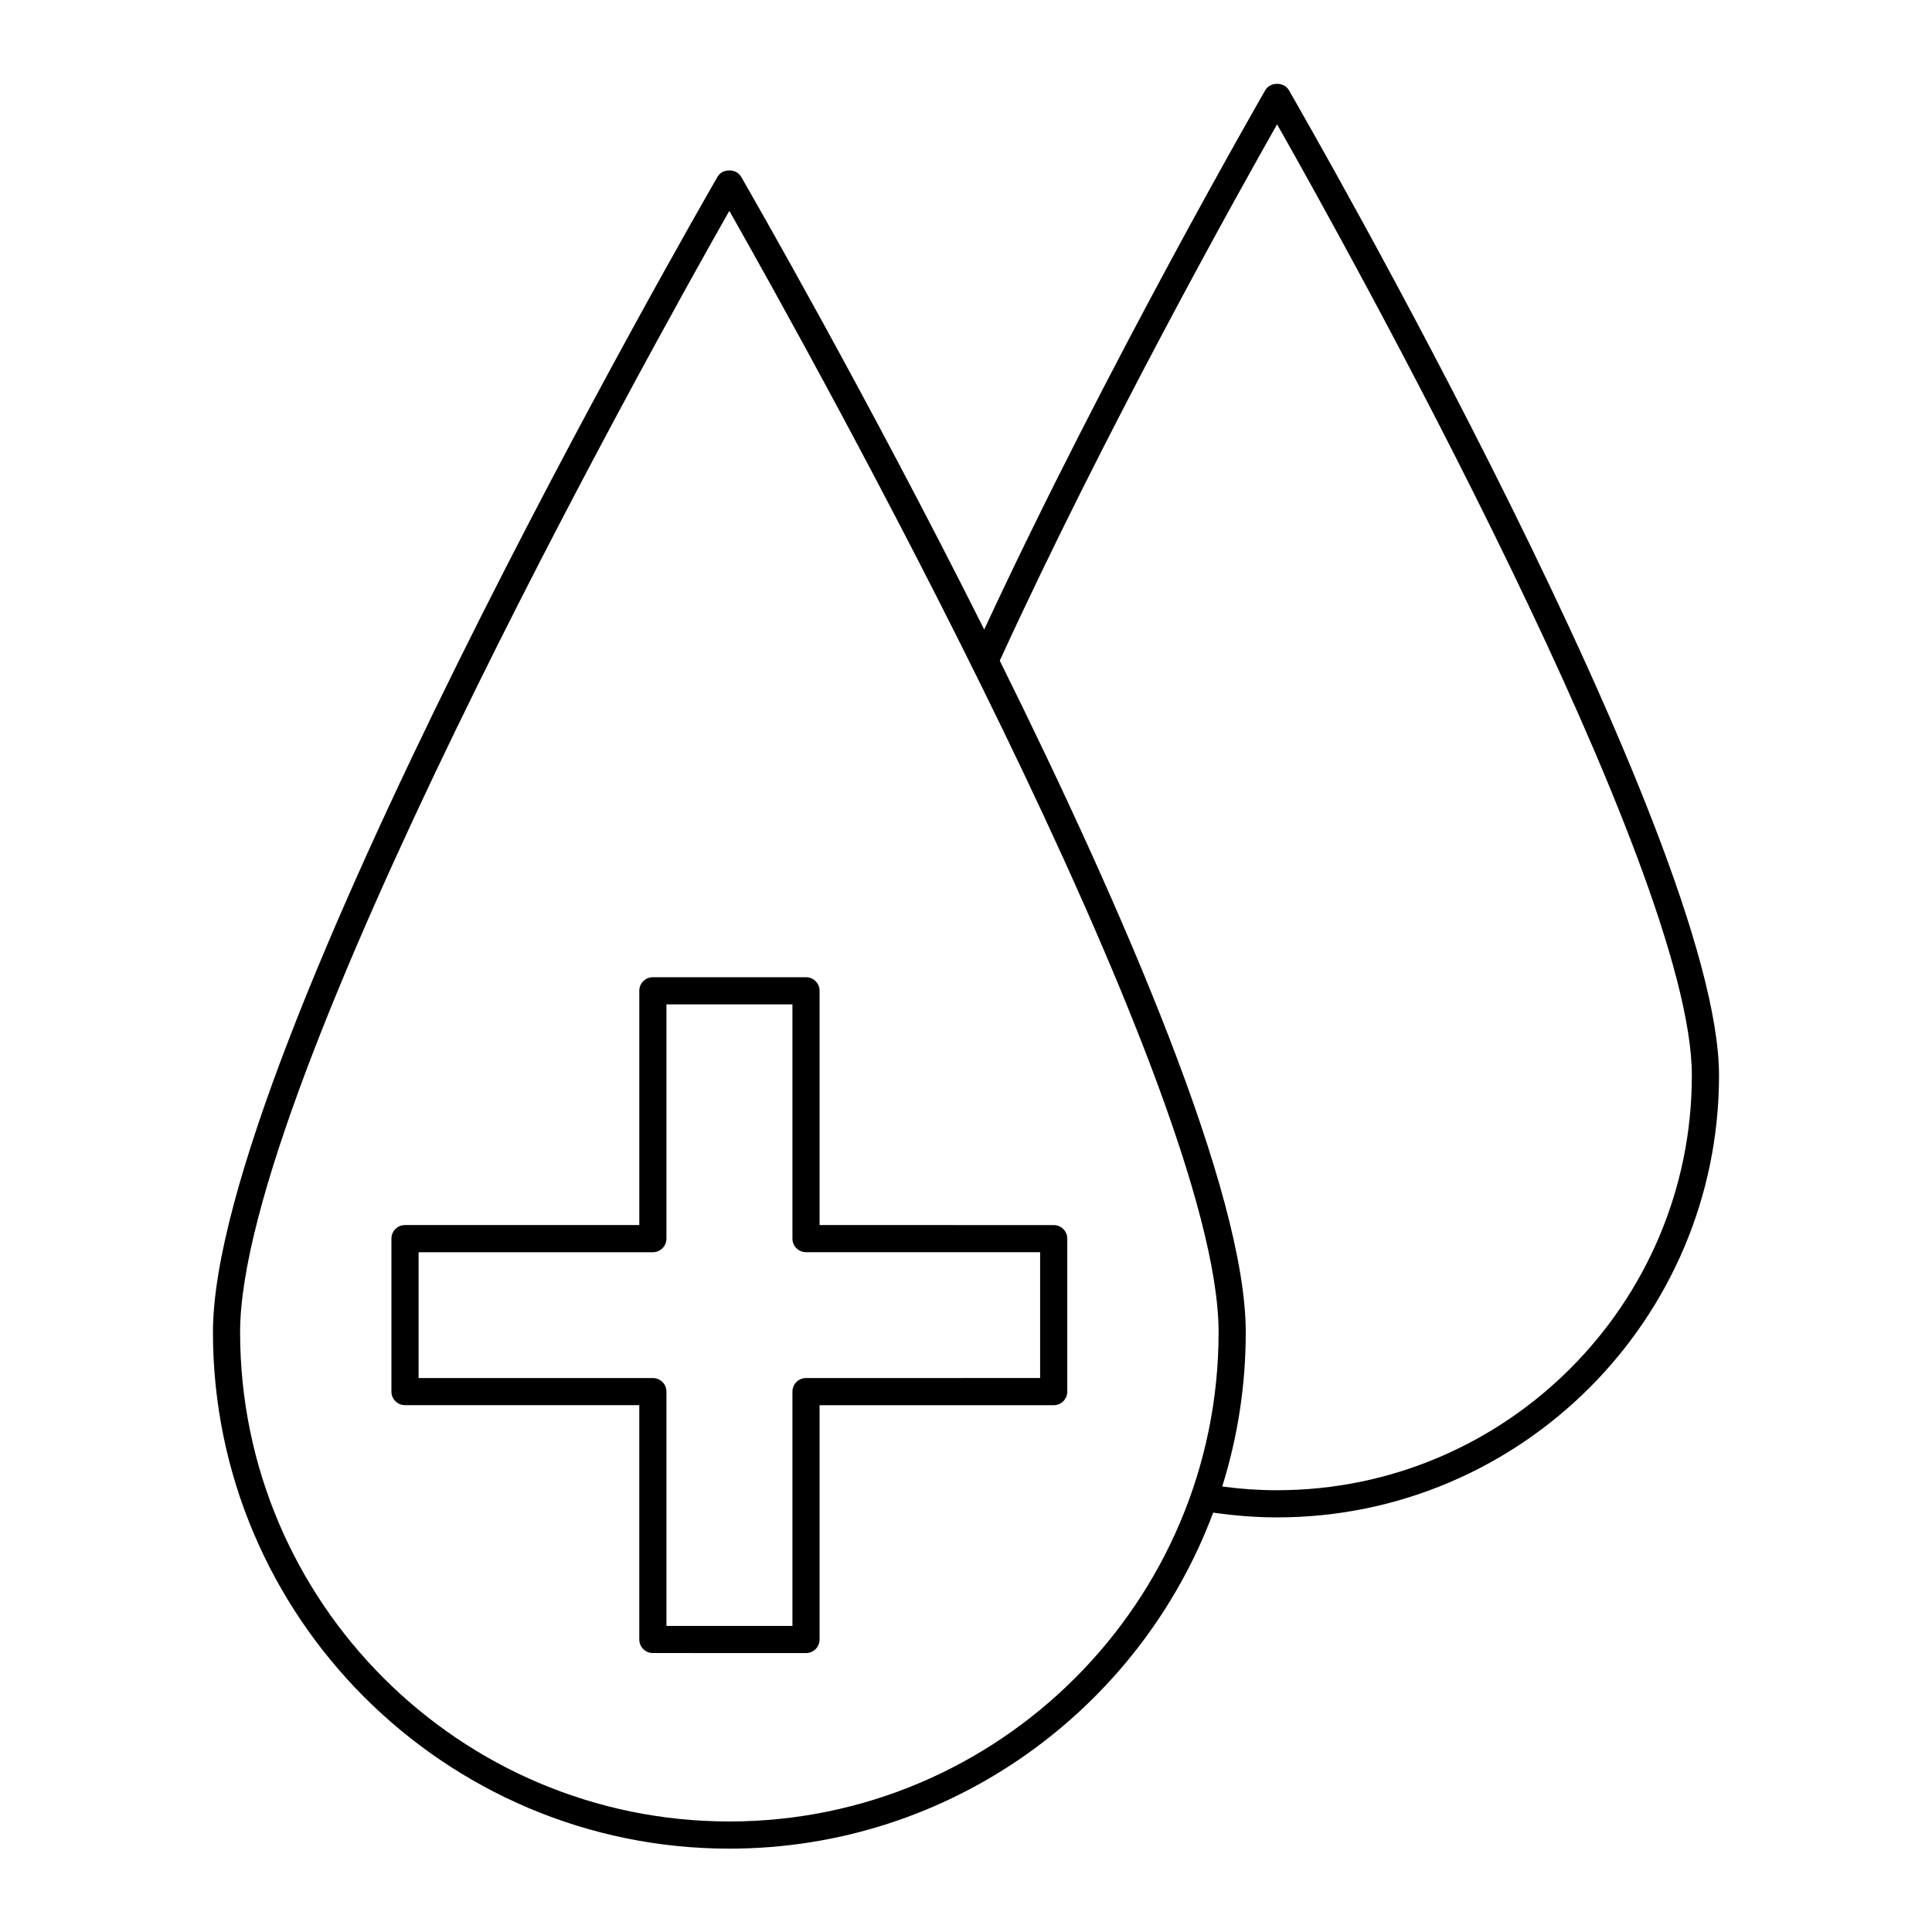
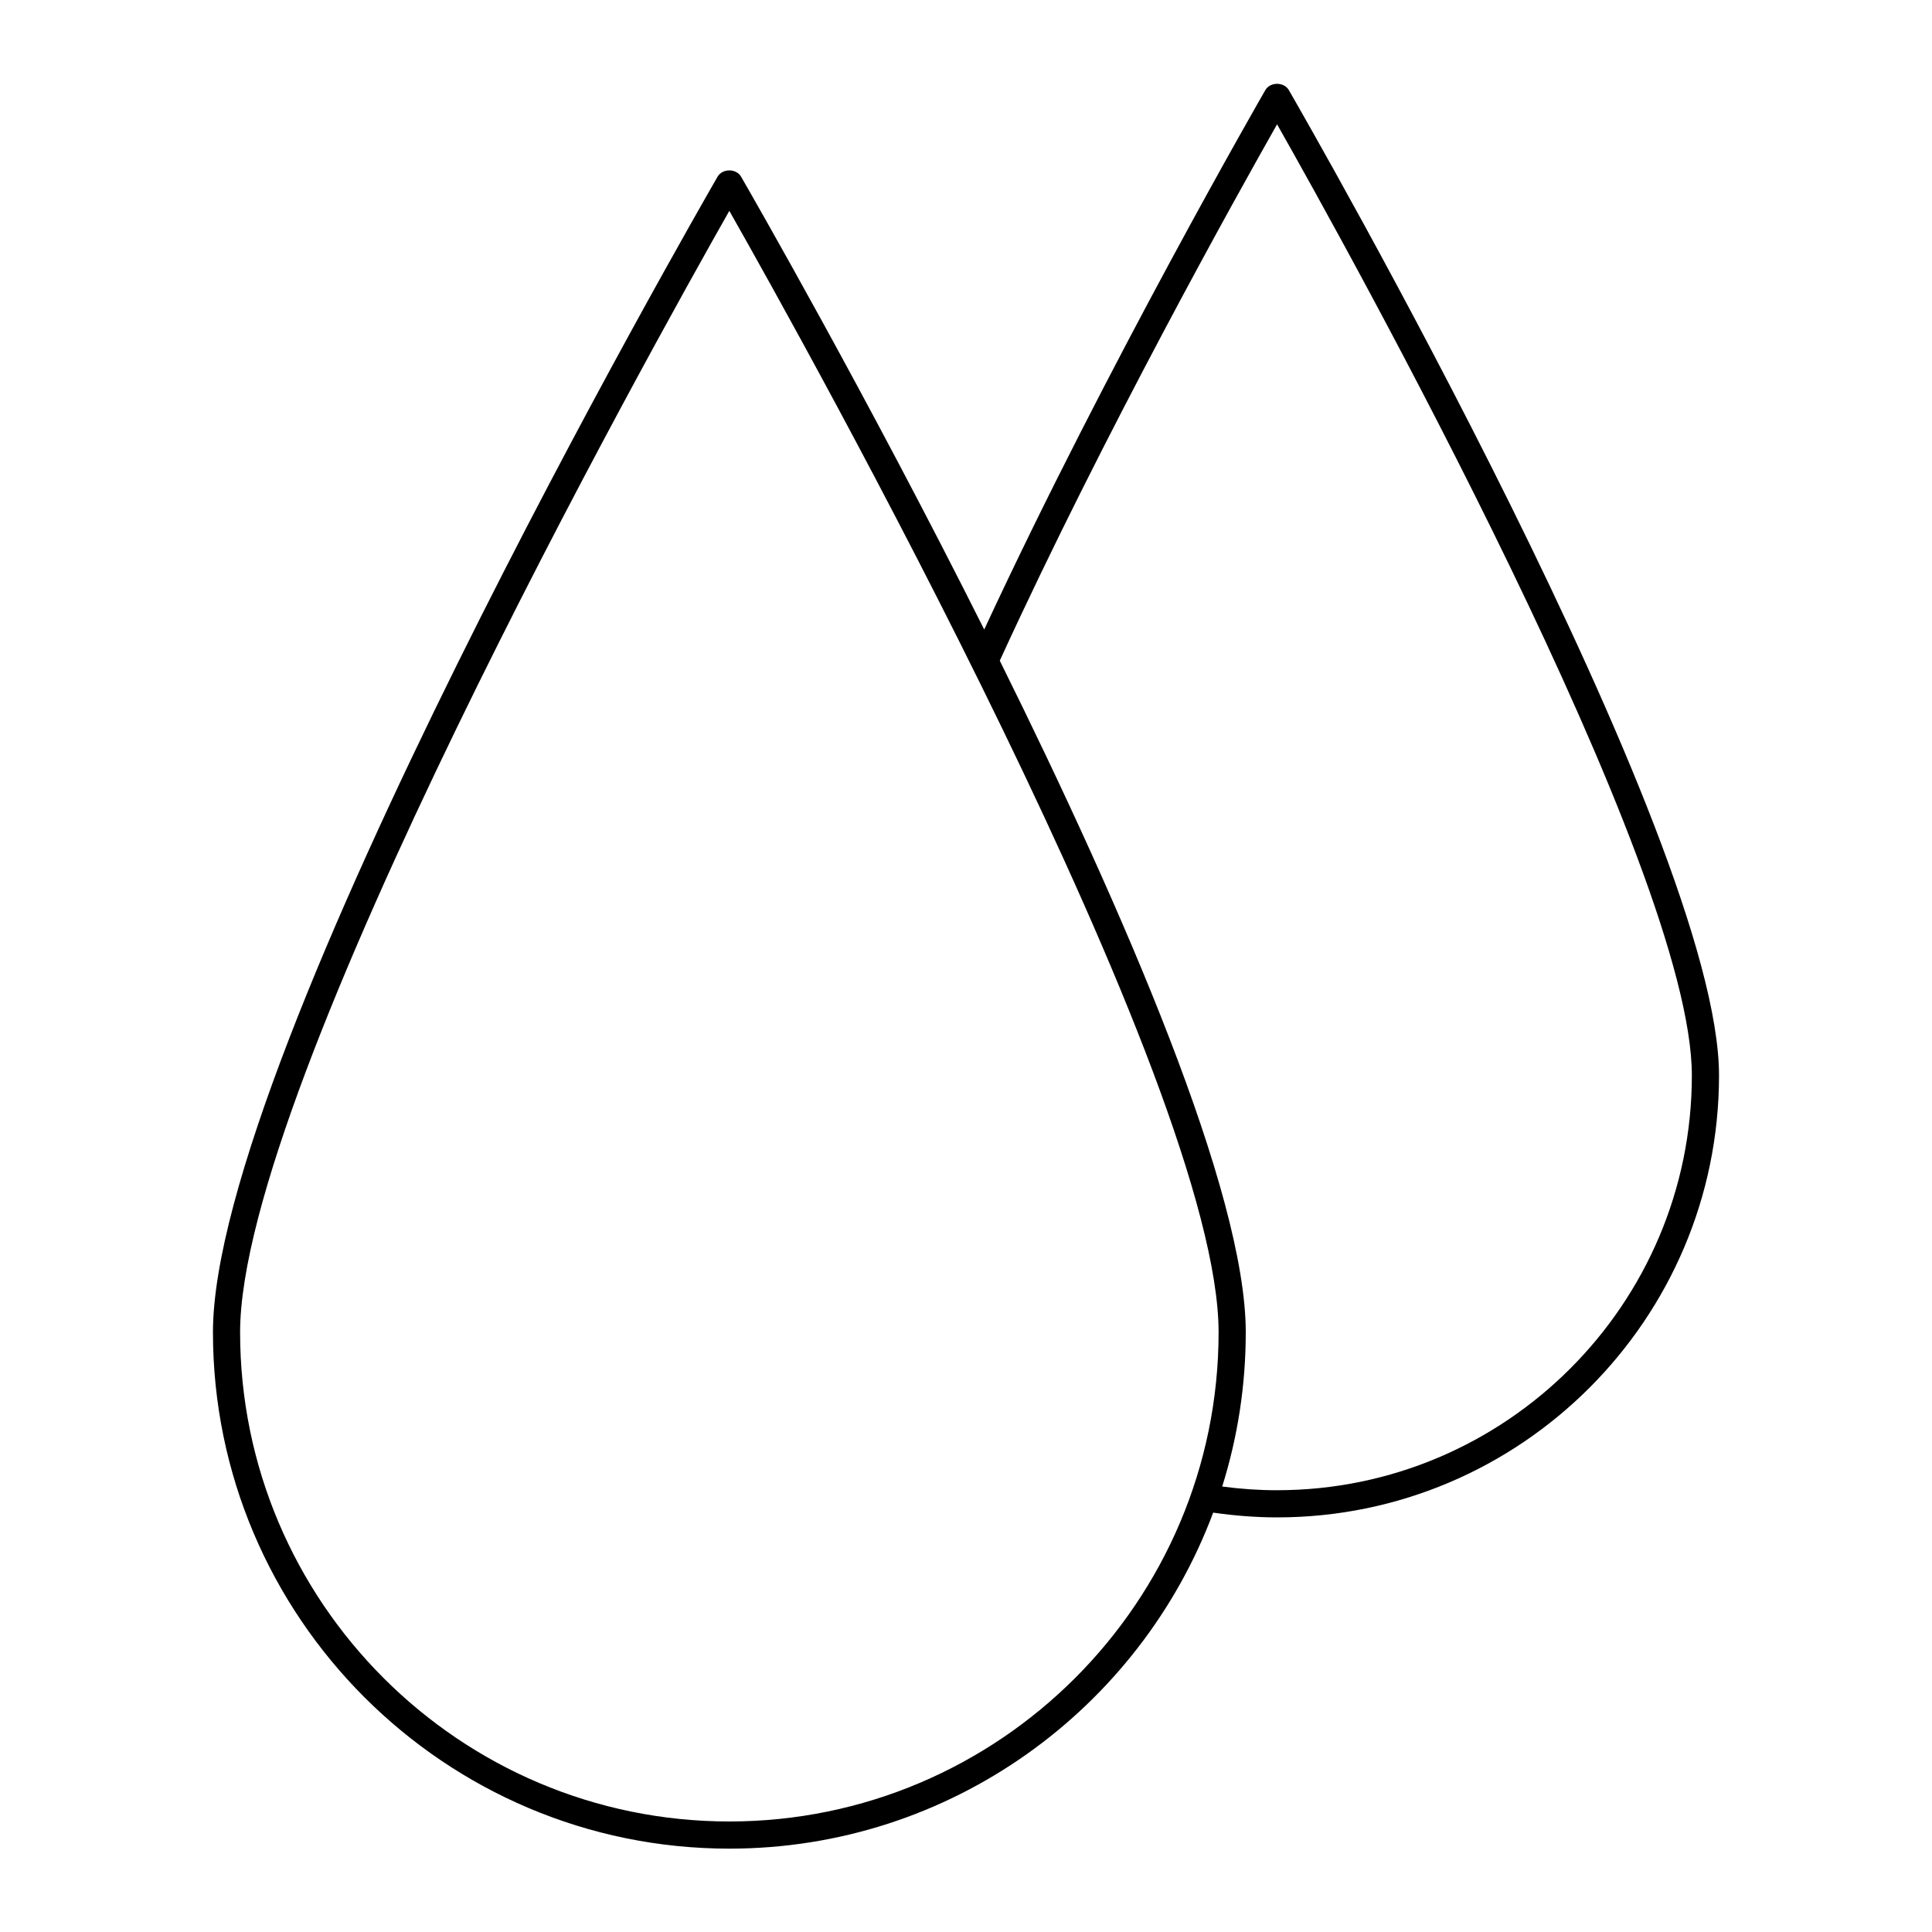
<svg xmlns="http://www.w3.org/2000/svg" fill="#000000" width="800px" height="800px" version="1.1" viewBox="144 144 512 512">
  <g>
    <path d="m479.32 167.89c-0.43 0.746-41.961 72.824-74.492 142.94-31.254-62.344-61.824-115.48-64.43-120-1.285-2.227-4.949-2.227-6.234 0-5.461 9.457-133.73 232.47-133.73 306.23 0.004 75.461 61.395 136.85 136.85 136.85 58.652 0 108.79-37.094 128.22-89.047 5.715 0.82 11.398 1.262 16.934 1.262 64.582 0 117.12-52.539 117.12-117.12 0.004-62.969-109.35-253.05-114-261.12-1.289-2.227-4.949-2.227-6.234 0zm-142.04 458.82c-71.492 0-129.65-58.164-129.65-129.66 0-65.605 109.61-261.85 129.65-297.17 20.039 35.32 129.66 231.56 129.66 297.17 0 71.492-58.164 129.66-129.66 129.66zm145.16-87.781c-4.828 0-9.621-0.332-14.543-0.984 4.055-12.918 6.242-26.652 6.242-40.891 0-37.02-32.309-111.62-65.188-177.97 27.625-60.312 62.922-123.5 73.488-142.14 18.211 32.148 109.92 196.79 109.92 252.05 0 60.613-49.312 109.93-109.92 109.93z" />
-     <path d="m313.42 406.57v62.082h-62.09c-1.988 0-3.598 1.609-3.598 3.598v40.539c0 1.988 1.609 3.598 3.598 3.598h62.086v62.086c0 1.988 1.609 3.598 3.598 3.598l40.586 0.008c1.988 0 3.598-1.609 3.598-3.598v-62.086h62.043c1.988 0 3.598-1.609 3.598-3.598v-40.539c0-1.988-1.609-3.598-3.598-3.598l-62.043-0.008v-62.082c0-1.988-1.609-3.598-3.598-3.598h-40.582c-1.988 0-3.598 1.609-3.598 3.598zm7.195 65.684v-62.086h33.387v62.082c0 1.988 1.609 3.598 3.598 3.598h62.043v33.344l-62.043 0.004c-1.988 0-3.598 1.609-3.598 3.598v62.086h-33.387v-62.086c0-1.988-1.609-3.598-3.598-3.598h-62.086v-33.344h62.086c1.988 0 3.598-1.609 3.598-3.598z" />
  </g>
</svg>